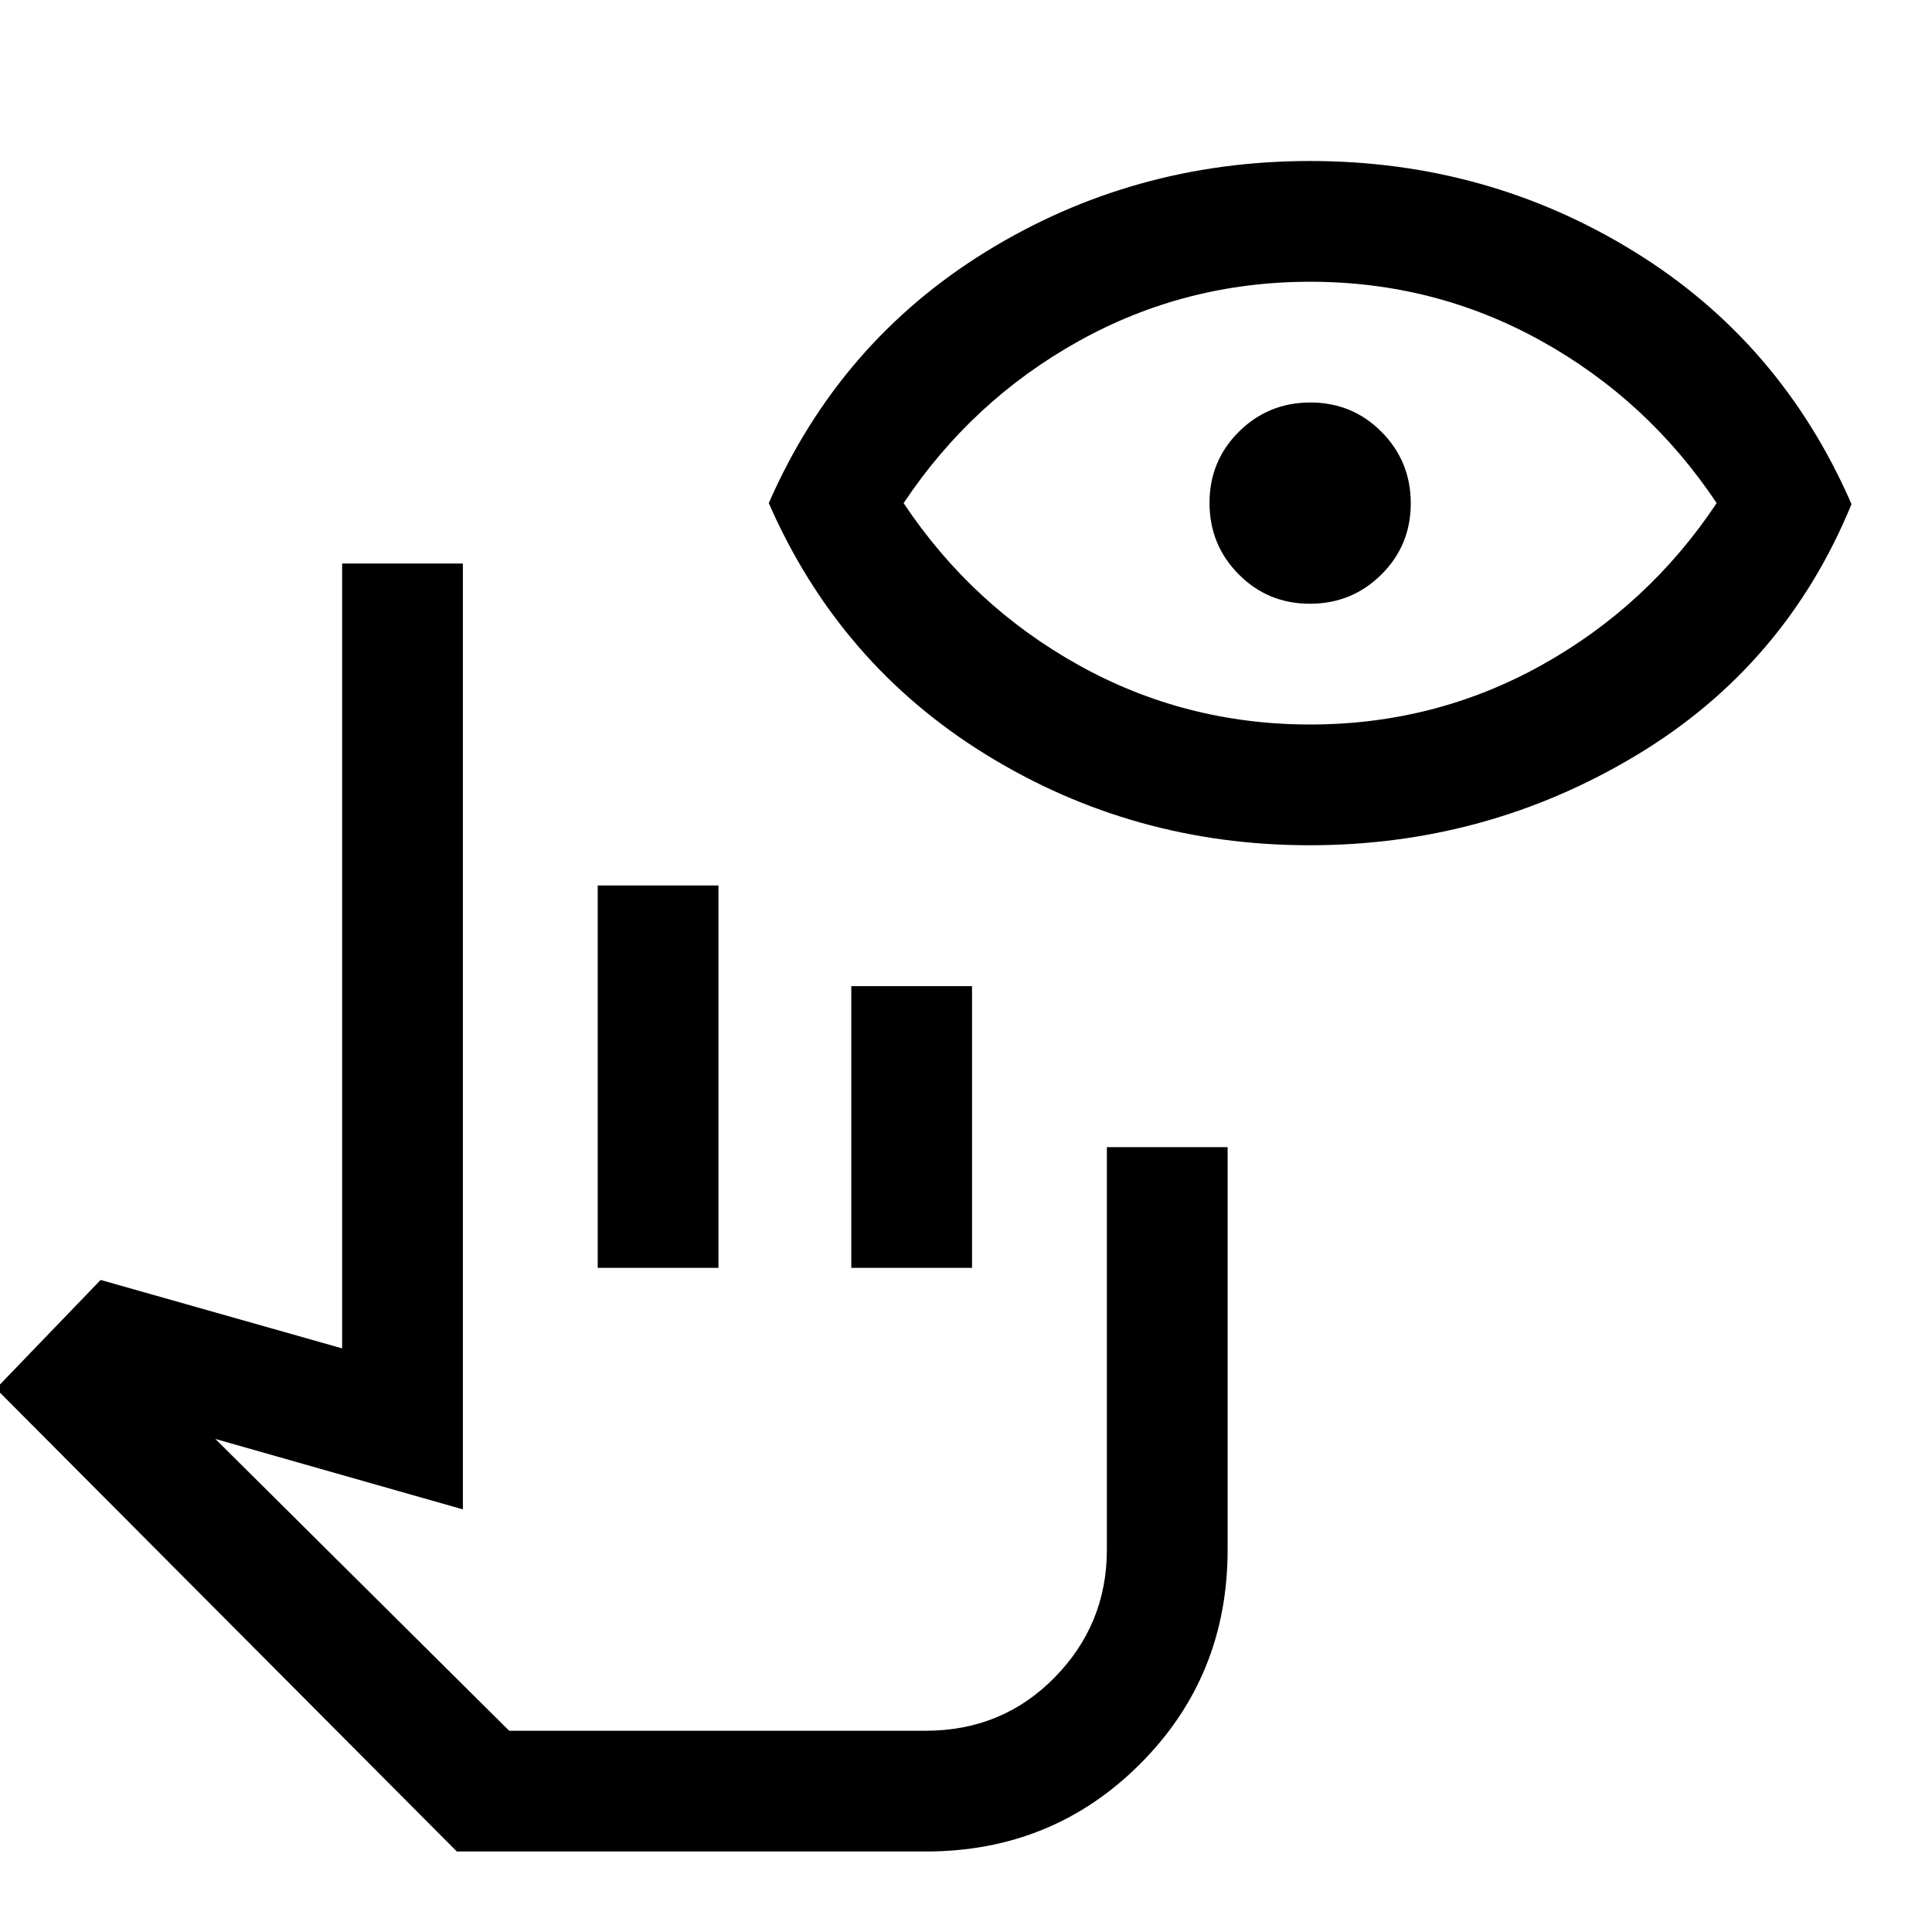
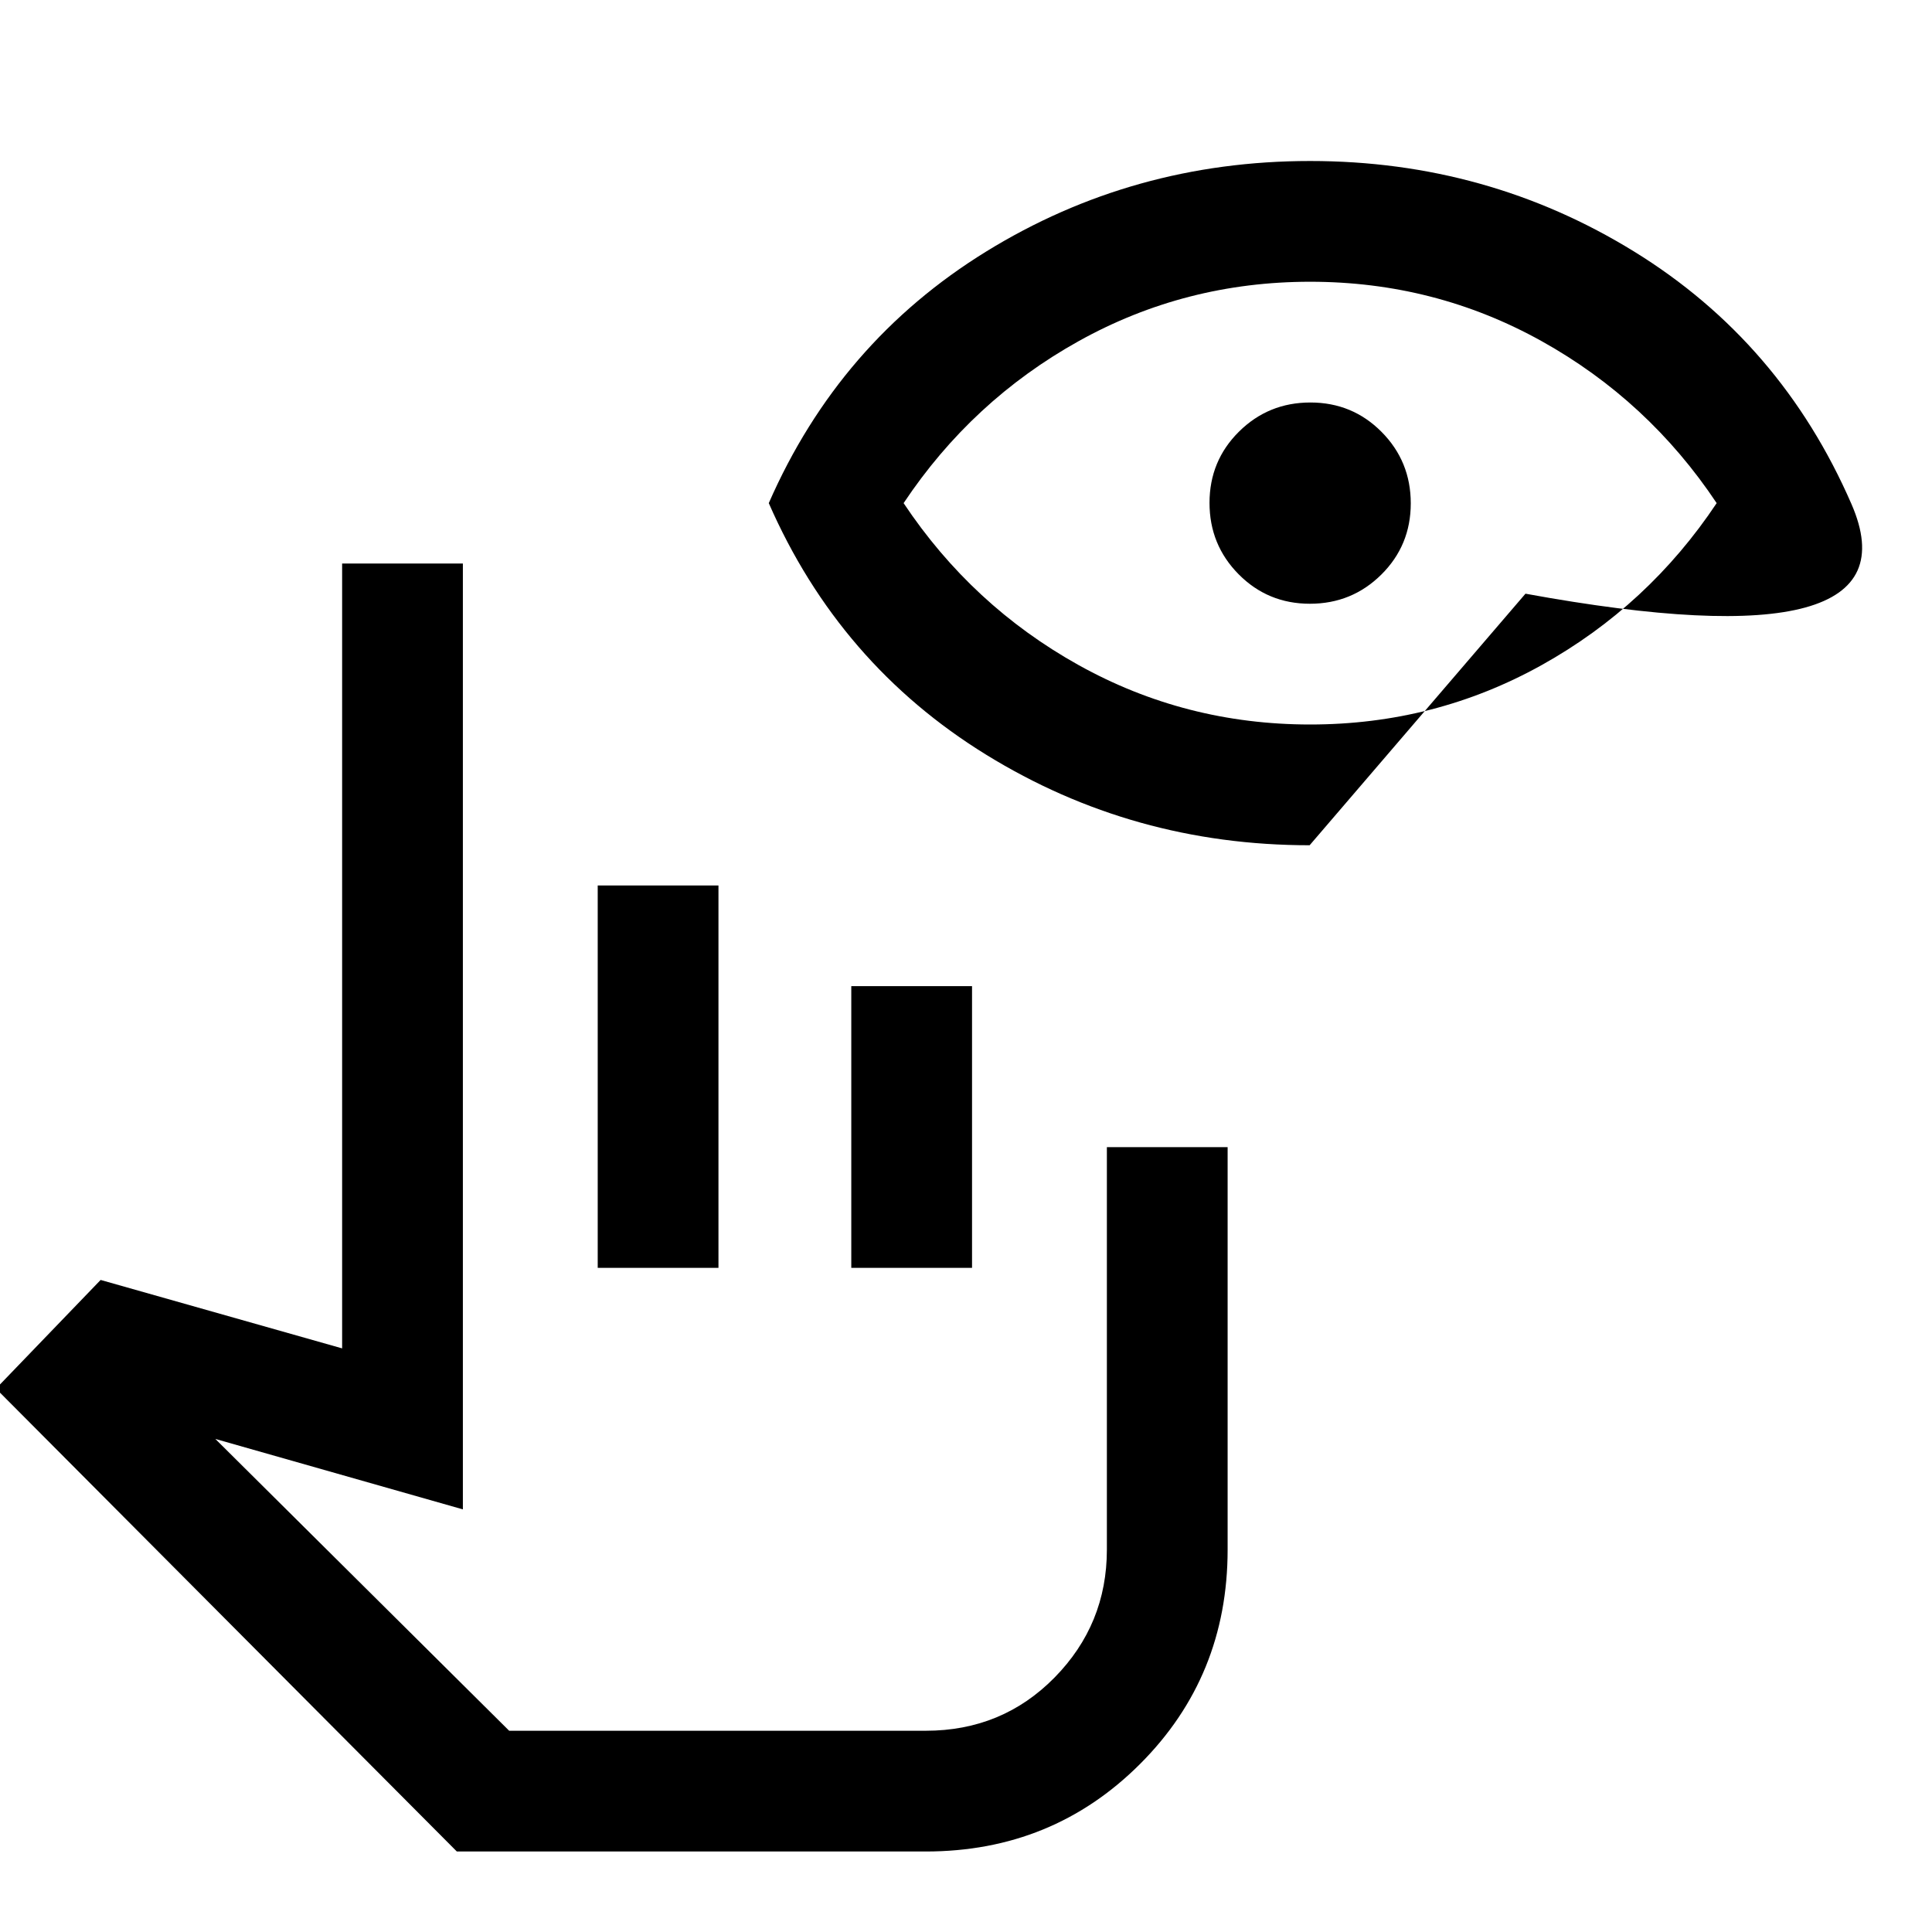
<svg xmlns="http://www.w3.org/2000/svg" width="48" height="48" viewBox="0 -960 960 960">
-   <path d="M460-40H227L-2-270l52-54 120 34v-390h60v470l-123-35 146 145h207q38 0 64-26.44T550-190v-200h60v200q0 63-43.5 106.5T460-40ZM297-330v-190h60v190h-60Zm126 0v-140h60v140h-60Zm37 230H273h187Zm190.75-440Q563-540 490-585T382-710q35-80 108-125t161-45q88 0 161 45t108 125.5q-33 80.5-107.25 125t-162 44.5Zm.25-60q62 0 115-29.5t87-80.5q-34-51-87-80.5T651-820q-62 0-115 29.5T449-710q34 51 87 80.5T651-600Zm-.12-60q-20.88 0-35.38-14.62-14.5-14.62-14.5-35.5 0-20.88 14.62-35.38 14.62-14.5 35.5-14.5 20.88 0 35.38 14.62 14.5 14.62 14.5 35.5 0 20.88-14.62 35.38-14.62 14.5-35.5 14.5Z" />
+   <path d="M460-40H227L-2-270l52-54 120 34v-390h60v470l-123-35 146 145h207q38 0 64-26.44T550-190v-200h60v200q0 63-43.5 106.5T460-40ZM297-330v-190h60v190h-60Zm126 0v-140h60v140h-60Zm37 230H273h187Zm190.75-440Q563-540 490-585T382-710q35-80 108-125t161-45q88 0 161 45t108 125.5t-162 44.5Zm.25-60q62 0 115-29.5t87-80.5q-34-51-87-80.5T651-820q-62 0-115 29.5T449-710q34 51 87 80.5T651-600Zm-.12-60q-20.88 0-35.38-14.62-14.5-14.62-14.5-35.5 0-20.88 14.62-35.38 14.62-14.5 35.5-14.5 20.88 0 35.38 14.62 14.5 14.62 14.5 35.5 0 20.88-14.62 35.38-14.62 14.5-35.5 14.5Z" />
</svg>